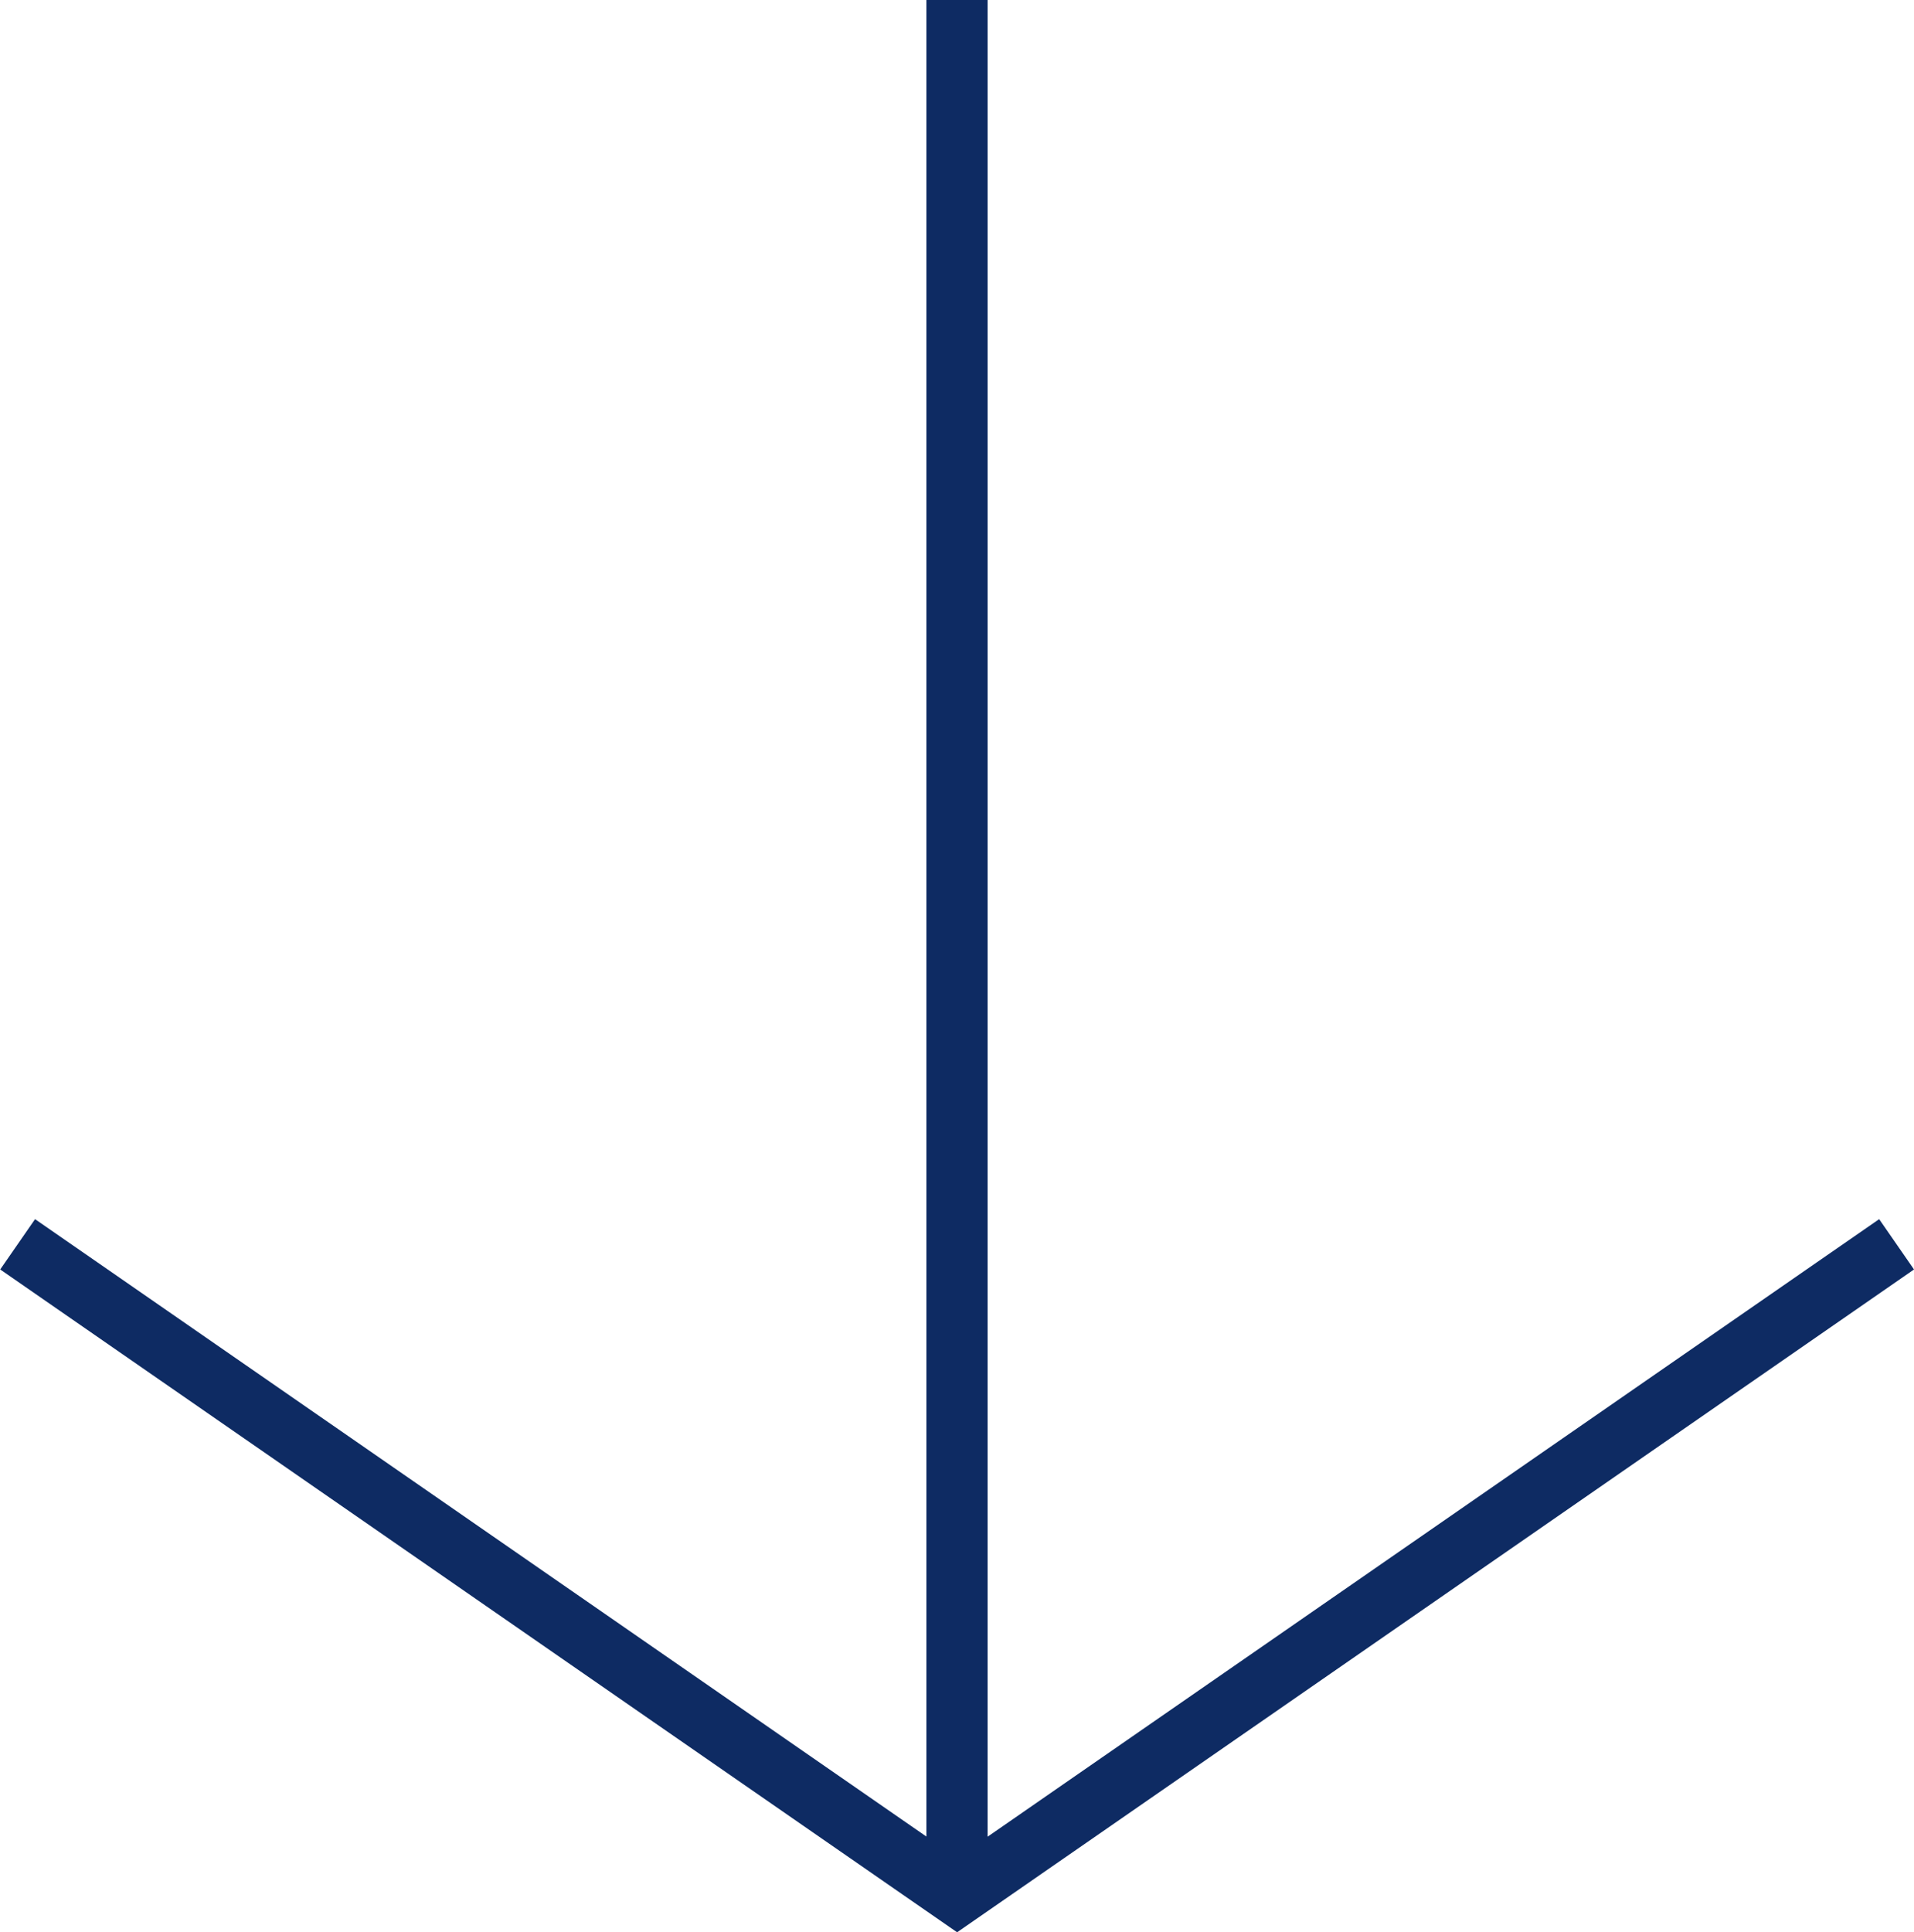
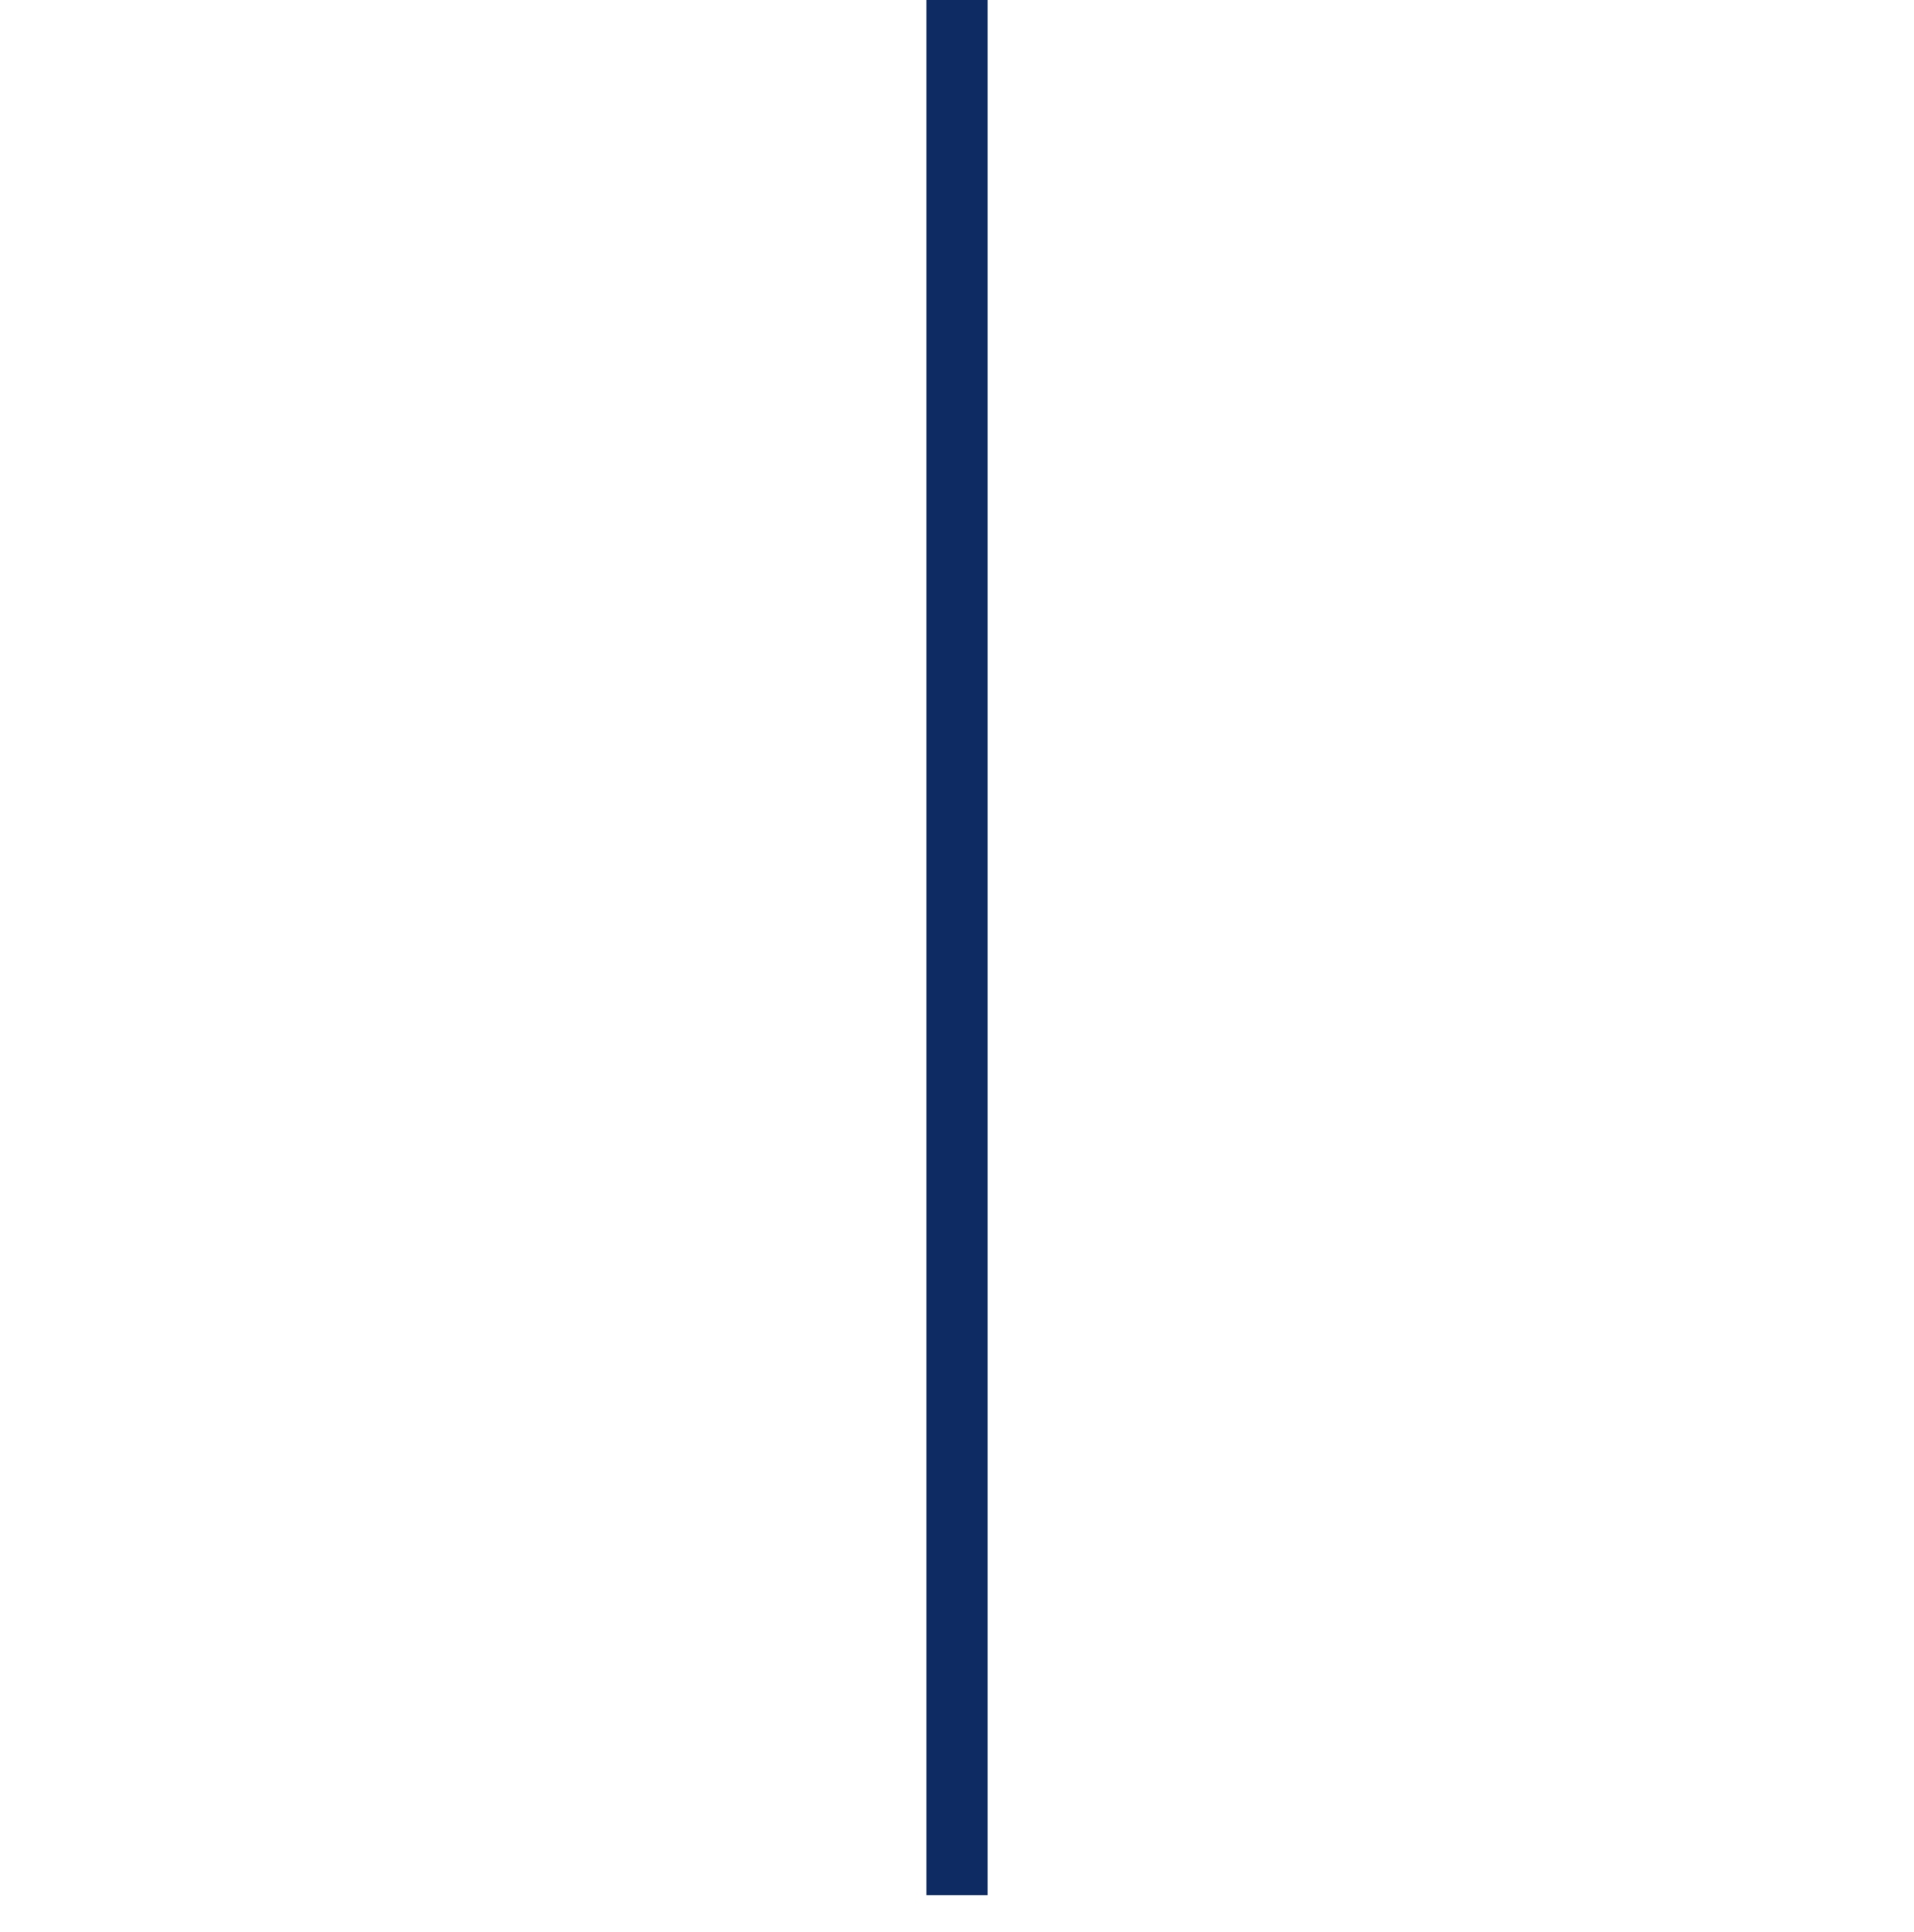
<svg xmlns="http://www.w3.org/2000/svg" width="62.545" height="63.13" viewBox="0 0 62.545 63.13">
  <g id="Raggruppa_67" data-name="Raggruppa 67" transform="translate(4131.476 -1244) rotate(90)">
    <line id="Linea_14" data-name="Linea 14" x2="61.914" transform="translate(1244 4100.203)" fill="none" stroke="#0e2b63" stroke-width="2" />
-     <path id="Tracciato_898" data-name="Tracciato 898" d="M96.5,4941.516l21.26,30.7-21.26,30.7" transform="translate(1188.153 -872.016)" fill="none" stroke="#0e2b63" stroke-width="2" />
  </g>
</svg>